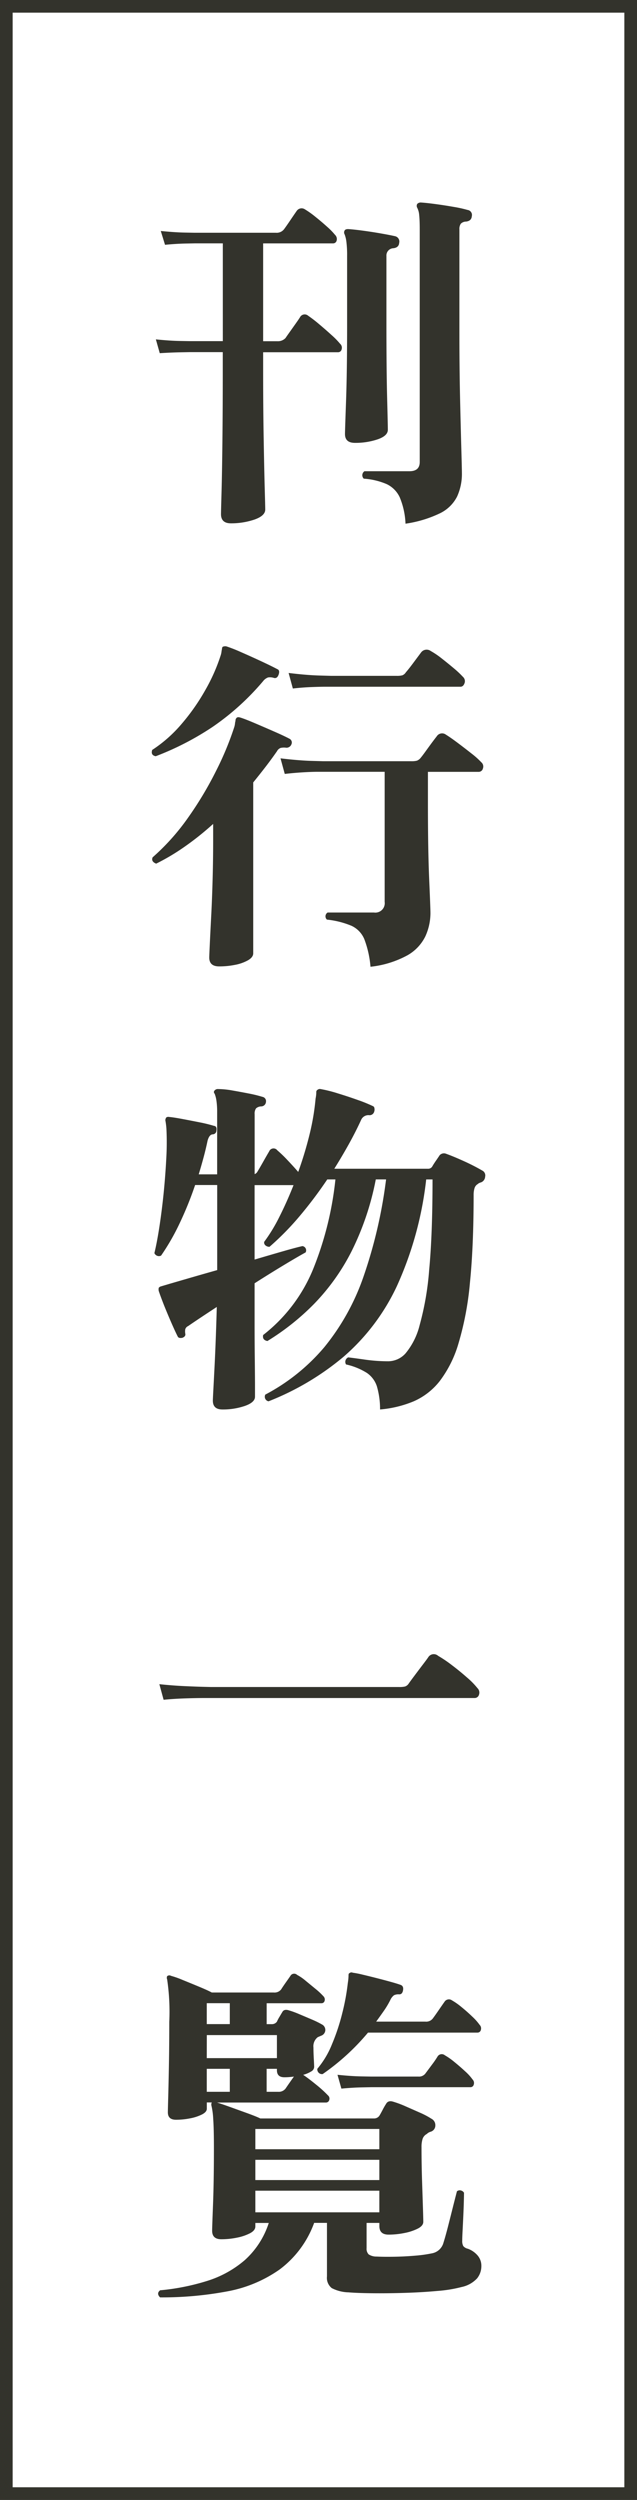
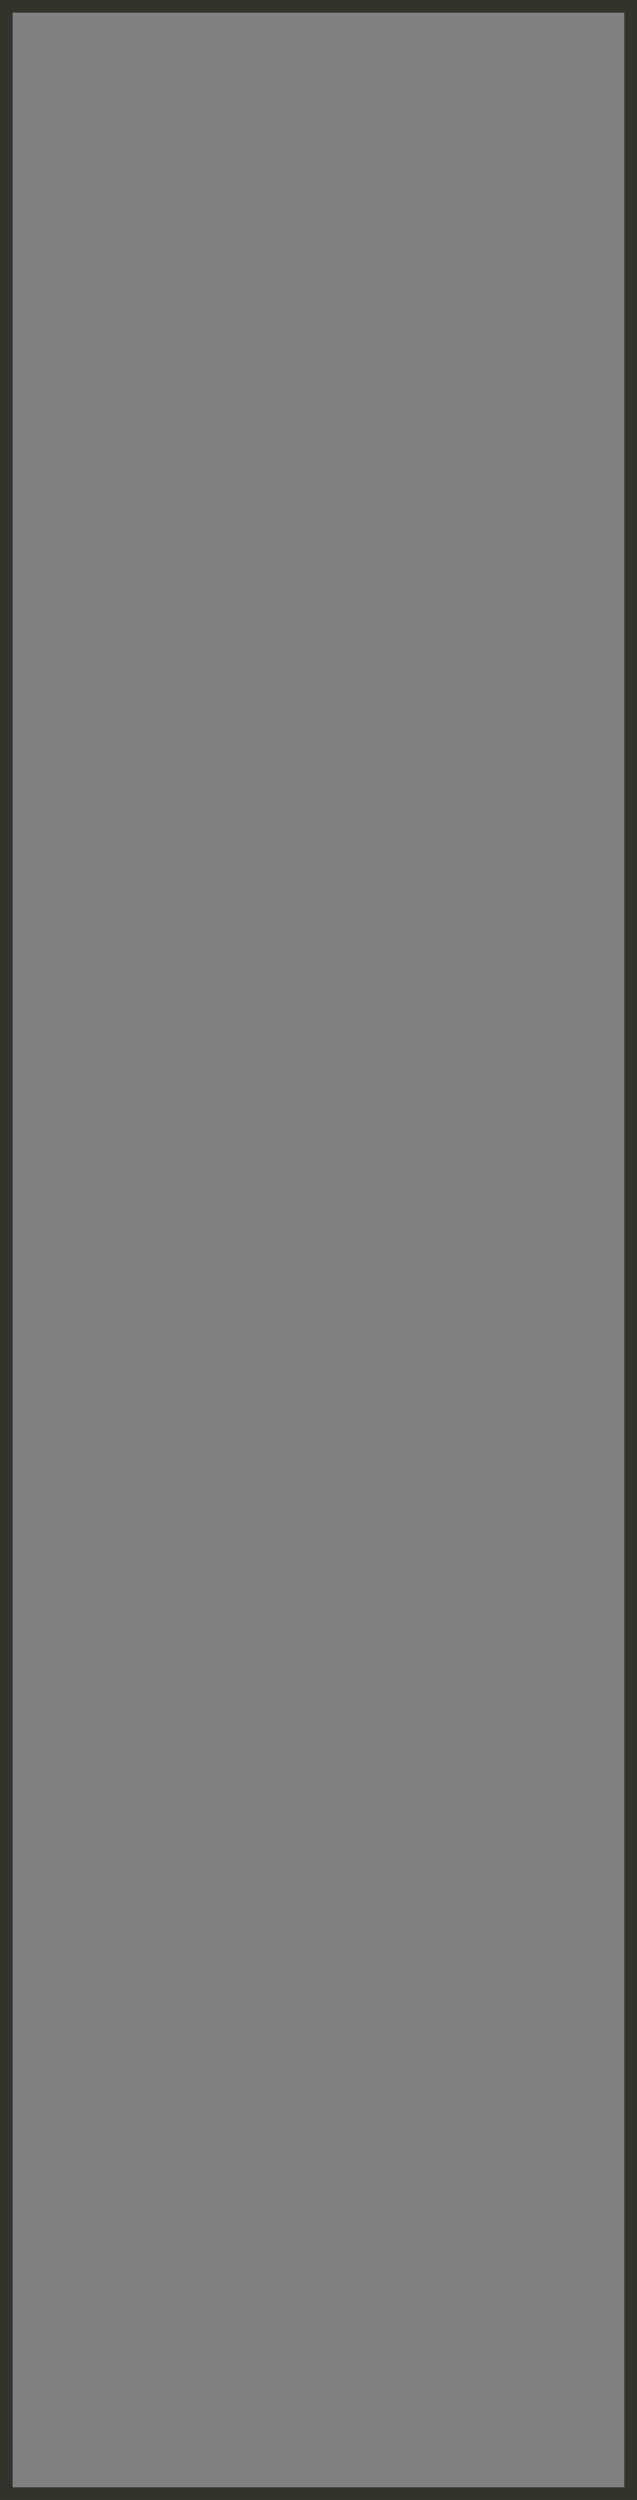
<svg xmlns="http://www.w3.org/2000/svg" width="50.348" height="197.48" viewBox="0 0 50.348 197.48">
  <rect x="0" y="0" width="50.348" height="197.48" fill="#808080" stroke="none" />
  <g id="グループ_286" data-name="グループ 286" transform="translate(-291.777 -658.676)">
    <g id="page_tit" transform="translate(291.777 658.676)">
      <g id="パス_2396" data-name="パス 2396" transform="translate(50.348) rotate(90)" fill="#fff">
-         <path d="M 196.98 49.848 L 0.5 49.848 L 0.5 0.5 L 196.98 0.5 L 196.98 49.848 Z" stroke="none" />
        <path d="M 1 1 L 1 49.348 L 196.48 49.348 L 196.48 1 L 1 1 M 0 -1.1444091796875e-05 L 197.48 -1.1444091796875e-05 L 197.48 50.348 L 0 50.348 L 0 -1.1444091796875e-05 Z" stroke="none" fill="#33332c" />
      </g>
-       <path id="パス_2990" data-name="パス 2990" d="M-6.972,2.016q-.784,0-.784-.728,0-.168.042-1.694t.07-4.032q.028-2.506.028-5.614v-1.456h-2.6l-.742.014q-.742.014-1.638.07l-.308-1.092q1.092.112,1.876.126l.784.014h2.632V-20.1H-9.828l-.728.014q-.728.014-1.624.1l-.336-1.092q1.12.112,1.89.126l.77.014h6.44a.73.73,0,0,0,.644-.28q.168-.224.518-.742t.49-.714a.467.467,0,0,1,.644-.112,7.213,7.213,0,0,1,.826.588q.49.392.924.784a5.505,5.505,0,0,1,.63.644.453.453,0,0,1,.126.448.285.285,0,0,1-.294.224H-4.424v7.728H-3.3a.816.816,0,0,0,.644-.252q.112-.168.35-.5l.476-.672q.238-.336.322-.476a.417.417,0,0,1,.644-.112,10.354,10.354,0,0,1,.854.658q.518.434.994.868a6.173,6.173,0,0,1,.672.686.415.415,0,0,1,.126.434.289.289,0,0,1-.294.238H-4.424v1.456q0,2.94.042,5.362T-4.3-.77q.042,1.5.042,1.694,0,.5-.868.8A5.722,5.722,0,0,1-6.972,2.016Zm13.8.028A6.024,6.024,0,0,0,6.37-.042,2.161,2.161,0,0,0,5.348-1.078a5.534,5.534,0,0,0-1.82-.434A.379.379,0,0,1,3.584-2.1H7.14q.812,0,.812-.728V-21.2q0-.728-.042-1.12a1.558,1.558,0,0,0-.154-.588.3.3,0,0,1,0-.308.38.38,0,0,1,.28-.112q.448.028,1.176.126t1.442.224a9.631,9.631,0,0,1,1.078.238.4.4,0,0,1,.336.5q-.028.364-.448.42a.588.588,0,0,0-.42.168.718.718,0,0,0-.112.448V-13.1q0,2.94.056,5.376t.1,3.962q.042,1.526.042,1.806A4.306,4.306,0,0,1,10.906-.1,2.96,2.96,0,0,1,9.562,1.218,9.326,9.326,0,0,1,6.832,2.044Zm-4-6.384q-.784,0-.784-.7,0-.252.084-2.59T2.212-13.8V-19.1a8.467,8.467,0,0,0-.056-1.12,2.466,2.466,0,0,0-.14-.588.3.3,0,0,1,0-.308q.056-.112.28-.112.448.028,1.176.126t1.442.224q.714.126,1.078.21a.432.432,0,0,1,.336.532q-.028.364-.448.42a.573.573,0,0,0-.56.616V-13.8q0,3.752.056,5.922t.056,2.506q0,.476-.812.756A5.468,5.468,0,0,1,2.828-4.34ZM4.06,37.044a7.946,7.946,0,0,0-.49-2.184,2.016,2.016,0,0,0-1.008-1.05,6.876,6.876,0,0,0-1.946-.49.352.352,0,0,1,.056-.56H4.34a.742.742,0,0,0,.84-.84V21.644H-.126q-.462,0-1.162.042t-1.428.126l-.336-1.232q1.4.168,2.394.2l.994.028H7.28a1.71,1.71,0,0,0,.448-.042.721.721,0,0,0,.308-.238q.14-.168.392-.518t.5-.686q.252-.336.364-.476a.5.5,0,0,1,.728-.14q.364.224.924.644t1.092.84a6.6,6.6,0,0,1,.784.7.437.437,0,0,1,.126.49.34.34,0,0,1-.322.266H8.6v2.492q0,3.7.1,6.006t.1,2.646A4.438,4.438,0,0,1,8.4,34.636a3.479,3.479,0,0,1-1.414,1.5A7.838,7.838,0,0,1,4.06,37.044ZM-7.9,37.016q-.784,0-.784-.7,0-.14.042-1.036t.112-2.24q.07-1.344.112-2.912t.042-3.052V25.76a22.63,22.63,0,0,1-2.282,1.82A17.105,17.105,0,0,1-12.88,28.9q-.42-.168-.28-.5a17.68,17.68,0,0,0,2.814-3.15,28.026,28.026,0,0,0,2.212-3.7,24.018,24.018,0,0,0,1.414-3.4,1.435,1.435,0,0,0,.07-.308,1.067,1.067,0,0,1,.042-.224.273.273,0,0,1,.056-.2q.084-.14.336-.056.364.112,1.12.434t1.554.672q.8.35,1.218.574a.333.333,0,0,1,.14.42.416.416,0,0,1-.42.28,1.257,1.257,0,0,0-.434.014.552.552,0,0,0-.294.266q-.448.644-.924,1.26t-.952,1.2v13.5q0,.308-.406.546a3.348,3.348,0,0,1-1.022.364A6.272,6.272,0,0,1-7.9,37.016Zm-5.012-16.6q-.42-.084-.28-.5a10.751,10.751,0,0,0,2.338-2.072,16.532,16.532,0,0,0,1.876-2.688,14.245,14.245,0,0,0,1.19-2.688,1.461,1.461,0,0,0,.07-.294,1.8,1.8,0,0,1,.042-.238.228.228,0,0,1,.056-.168.487.487,0,0,1,.308-.028,12.128,12.128,0,0,1,1.134.448q.77.336,1.582.714t1.288.63q.224.084.112.42t-.364.28a1,1,0,0,0-.476-.042.884.884,0,0,0-.392.294,20.063,20.063,0,0,1-3.99,3.612A22.5,22.5,0,0,1-12.908,20.412Zm10.836-5.348-.336-1.232q1.372.168,2.366.2l.994.028h5.18a1.71,1.71,0,0,0,.448-.042.58.58,0,0,0,.28-.238q.224-.252.63-.8l.574-.77A.547.547,0,0,1,8.82,12.1a6.5,6.5,0,0,1,.868.588q.5.392.966.784a7.61,7.61,0,0,1,.714.672.455.455,0,0,1,.126.5q-.1.28-.322.28H.518q-.462,0-1.162.028T-2.072,15.064ZM-7.644,72.016q-.756,0-.756-.7,0-.112.042-.9t.1-1.932q.056-1.148.1-2.366t.07-2.2q-.728.476-1.316.868t-.952.644a.406.406,0,0,0-.224.252,1.008,1.008,0,0,0,0,.336q.056.224-.224.336-.28.056-.364-.084-.2-.392-.5-1.078t-.588-1.4q-.28-.714-.42-1.134a.572.572,0,0,1,0-.252.319.319,0,0,1,.168-.112l.756-.224,1.638-.476q.966-.28,2.058-.588v-6.72H-9.8a27.765,27.765,0,0,1-1.218,3.01,17.791,17.791,0,0,1-1.47,2.562.358.358,0,0,1-.322.014.386.386,0,0,1-.21-.21q.2-.812.392-2.058t.336-2.646q.14-1.4.21-2.744a22.209,22.209,0,0,0,.014-2.352,5.473,5.473,0,0,0-.084-.672.342.342,0,0,1,.084-.252.316.316,0,0,1,.224-.028q.336.028,1.008.154t1.372.266a11.574,11.574,0,0,1,1.148.28q.252.028.2.364a.3.3,0,0,1-.28.308q-.28,0-.42.5-.14.672-.322,1.344t-.378,1.316h1.456V48.524A5.924,5.924,0,0,0-8.12,47.6a2.388,2.388,0,0,0-.14-.532.169.169,0,0,1,0-.252.328.328,0,0,1,.28-.112,6.658,6.658,0,0,1,1.12.112q.644.112,1.288.238a10.463,10.463,0,0,1,1.092.266.345.345,0,0,1,.28.392.384.384,0,0,1-.364.364.631.631,0,0,0-.42.154.71.71,0,0,0-.112.462v4.732a.424.424,0,0,0,.224-.2q.14-.224.448-.77t.476-.826a.372.372,0,0,1,.644-.084,9.848,9.848,0,0,1,.812.784q.476.5.84.924a29.413,29.413,0,0,0,.9-2.982A18.671,18.671,0,0,0-.28,47.46q.028-.14.042-.266a2.161,2.161,0,0,0,.014-.238.2.2,0,0,1,.112-.2.273.273,0,0,1,.2-.056,10.45,10.45,0,0,1,1.358.336q.826.252,1.61.532a11.355,11.355,0,0,1,1.176.476.2.2,0,0,1,.14.182.524.524,0,0,1-.028.294.377.377,0,0,1-.364.252.626.626,0,0,0-.644.336q-.448.98-.994,1.96T1.2,53H8.6a.377.377,0,0,0,.336-.168q.112-.2.294-.462t.294-.434a.457.457,0,0,1,.532-.112q.56.2,1.414.588a16.211,16.211,0,0,1,1.47.756.43.43,0,0,1,.182.462.506.506,0,0,1-.294.434q-.084.028-.154.056a.373.373,0,0,0-.126.084.567.567,0,0,0-.266.336,1.793,1.793,0,0,0-.07.532q0,4.088-.294,6.958a24.087,24.087,0,0,1-.9,4.76,9.156,9.156,0,0,1-1.484,2.982,5.337,5.337,0,0,1-2.058,1.6,8.826,8.826,0,0,1-2.66.644,6.4,6.4,0,0,0-.252-1.834,2.058,2.058,0,0,0-.784-1.05,5.184,5.184,0,0,0-1.652-.672A.388.388,0,0,1,2.3,67.9q.476.056,1.358.182a12.961,12.961,0,0,0,1.834.126,1.855,1.855,0,0,0,1.344-.63,5.6,5.6,0,0,0,1.106-2.212,22.771,22.771,0,0,0,.756-4.382q.266-2.8.266-7.14h-.5a27.8,27.8,0,0,1-2.324,8.442,16.78,16.78,0,0,1-4.214,5.572A21.347,21.347,0,0,1-4,71.372a.368.368,0,0,1-.252-.532A15.631,15.631,0,0,0,.406,67.1a18.2,18.2,0,0,0,3.08-5.516,37.752,37.752,0,0,0,1.806-7.742H4.48a21.947,21.947,0,0,1-1.918,5.684,16.927,16.927,0,0,1-2.94,4.13,19.331,19.331,0,0,1-3.71,2.954q-.42-.084-.336-.476A12.654,12.654,0,0,0-.434,60.83a26.157,26.157,0,0,0,1.722-6.986H.644a33.11,33.11,0,0,1-2.184,2.9,21.7,21.7,0,0,1-2.38,2.422.467.467,0,0,1-.322-.112.289.289,0,0,1-.1-.28,12.944,12.944,0,0,0,1.2-1.974q.588-1.162,1.12-2.506H-5.1v5.88q1.232-.364,2.254-.658t1.526-.406a.339.339,0,0,1,.252.5q-.616.336-1.708.994T-5.1,62.048v3.038q0,1.526.014,2.8T-5.068,70v1.008q0,.448-.8.728A5.343,5.343,0,0,1-7.644,72.016Zm-4.648,22.932-.336-1.232q1.064.112,2,.154t1.512.056l.574.014H6.328A1.887,1.887,0,0,0,6.79,93.9a.566.566,0,0,0,.294-.238q.14-.2.462-.63t.644-.854q.322-.42.434-.588a.514.514,0,0,1,.784-.112,10,10,0,0,1,1.078.728q.63.476,1.2.98a6.087,6.087,0,0,1,.826.84.488.488,0,0,1,.126.518.355.355,0,0,1-.35.266H-9.1q-.588,0-1.47.028T-12.292,94.948Zm-.28,47.208q-.308-.308,0-.56a17.9,17.9,0,0,0,3.724-.742,8.358,8.358,0,0,0,2.968-1.638,6.715,6.715,0,0,0,1.9-2.94H-5.04v.28q0,.308-.42.532a3.843,3.843,0,0,1-1.036.35,6.133,6.133,0,0,1-1.232.126q-.728,0-.728-.672,0-.252.07-2.072t.07-4.452q0-1.568-.056-2.324a5.686,5.686,0,0,0-.14-1.036.382.382,0,0,1,.028-.252h-.392v.5q0,.252-.378.448a3.565,3.565,0,0,1-.938.308,5.7,5.7,0,0,1-1.12.112q-.644,0-.644-.588,0-.168.028-1.176t.056-2.576q.028-1.568.028-3.388a17.483,17.483,0,0,0-.168-3.36.3.3,0,0,1,0-.252.259.259,0,0,1,.308-.028,7.05,7.05,0,0,1,.91.322q.658.266,1.33.546t.98.448h4.9A.654.654,0,0,0-3,117.824q.14-.224.378-.56t.35-.5a.337.337,0,0,1,.532-.084,3.8,3.8,0,0,1,.672.462l.784.644a5.549,5.549,0,0,1,.616.574.362.362,0,0,1,.1.378.245.245,0,0,1-.238.182h-4.34v1.652h.392a.482.482,0,0,0,.42-.2,3.014,3.014,0,0,1,.2-.378q.14-.238.224-.378.14-.252.5-.14a7.088,7.088,0,0,1,.812.294q.5.21,1.022.434a7.1,7.1,0,0,1,.8.392.487.487,0,0,1,.266.462.489.489,0,0,1-.35.434q-.056.028-.126.056t-.126.056a.9.9,0,0,0-.336.812q0,.392.028.9t.028.644a.429.429,0,0,1-.238.35,2.364,2.364,0,0,1-.63.266q.42.28,1.036.784a9.244,9.244,0,0,1,.924.84.329.329,0,0,1,.1.364.264.264,0,0,1-.266.2h-8.6q.364.112,1.064.364t1.386.5q.686.252.966.392h8.96a.5.5,0,0,0,.476-.252q.084-.14.238-.434a5.293,5.293,0,0,1,.266-.462q.168-.308.588-.168a7.893,7.893,0,0,1,.966.364q.574.252,1.134.5a6.345,6.345,0,0,1,.9.476.564.564,0,0,1,.308.532.511.511,0,0,1-.392.5.773.773,0,0,0-.154.07.651.651,0,0,0-.126.1.69.69,0,0,0-.336.392,2.072,2.072,0,0,0-.084.644q0,1.372.042,2.646t.07,2.156q.028.882.028,1.106,0,.308-.434.532a4.064,4.064,0,0,1-1.064.35,6.341,6.341,0,0,1-1.246.126q-.728,0-.728-.672v-.252H3.752v1.988a.629.629,0,0,0,.168.5,1.106,1.106,0,0,0,.616.168q.588.028,1.414.014t1.638-.084a10.409,10.409,0,0,0,1.316-.182,1.158,1.158,0,0,0,.924-.84q.168-.532.378-1.358t.406-1.61q.2-.784.28-1.092a.339.339,0,0,1,.308-.07.392.392,0,0,1,.252.182q0,.2-.014.714t-.042,1.134q-.028.616-.056,1.148t-.028.784a.822.822,0,0,0,.084.434.655.655,0,0,0,.364.21,1.86,1.86,0,0,1,.756.518,1.247,1.247,0,0,1,.308.854,1.54,1.54,0,0,1-.336.966,2.314,2.314,0,0,1-1.232.686,10.56,10.56,0,0,1-1.89.308q-1.218.112-2.6.154t-2.59.028q-1.2-.014-1.848-.07a3.032,3.032,0,0,1-1.33-.336,1.03,1.03,0,0,1-.378-.924v-4.228H-.392a8,8,0,0,1-2.73,3.682,10.466,10.466,0,0,1-4.172,1.736A27.918,27.918,0,0,1-12.572,142.156ZM.28,124.516a.371.371,0,0,1-.42-.42,7,7,0,0,0,1.148-1.918,16.593,16.593,0,0,0,.826-2.492,17.647,17.647,0,0,0,.434-2.366q.028-.168.042-.322t.014-.294q0-.14.084-.168a.232.232,0,0,1,.252-.028,7.314,7.314,0,0,1,.784.154q.532.126,1.134.28t1.106.294q.5.14.728.224.28.084.224.42-.056.364-.336.336a.8.8,0,0,0-.378.07.98.98,0,0,0-.294.378,6.87,6.87,0,0,1-.518.868q-.294.42-.6.84H8.4a.654.654,0,0,0,.588-.252q.168-.224.476-.672t.448-.644a.409.409,0,0,1,.588-.112,5.289,5.289,0,0,1,.756.532q.448.364.854.756a4.312,4.312,0,0,1,.574.644.4.4,0,0,1,.1.406.266.266,0,0,1-.266.21H3.864A18.02,18.02,0,0,1,.28,124.516Zm-5.32,10.92h9.8v-1.708h-9.8Zm0-2.548h9.8v-1.6h-9.8Zm0-2.436h9.8v-1.6h-9.8Zm6.8-4.788-.308-1.092q1.092.112,1.862.126l.77.014H7.84a.629.629,0,0,0,.588-.28q.168-.224.49-.658a7.4,7.4,0,0,0,.434-.63.387.387,0,0,1,.588-.112,5.289,5.289,0,0,1,.756.532q.448.364.854.742a3.912,3.912,0,0,1,.574.63.4.4,0,0,1,.1.406.266.266,0,0,1-.266.21H4.116l-.728.014Q2.66,125.58,1.764,125.664Zm-10.64-2.408h5.544v-1.82H-8.876Zm0,2.66h1.82V124.1h-1.82Zm0-5.348h1.82v-1.652h-1.82Zm4.732,5.348h.924a.67.67,0,0,0,.588-.28q.112-.168.308-.448t.336-.476q-.2.028-.378.042t-.378.014q-.588,0-.588-.56V124.1h-.812Z" transform="translate(25.223 39.324)" fill="#33332c" />
    </g>
  </g>
</svg>